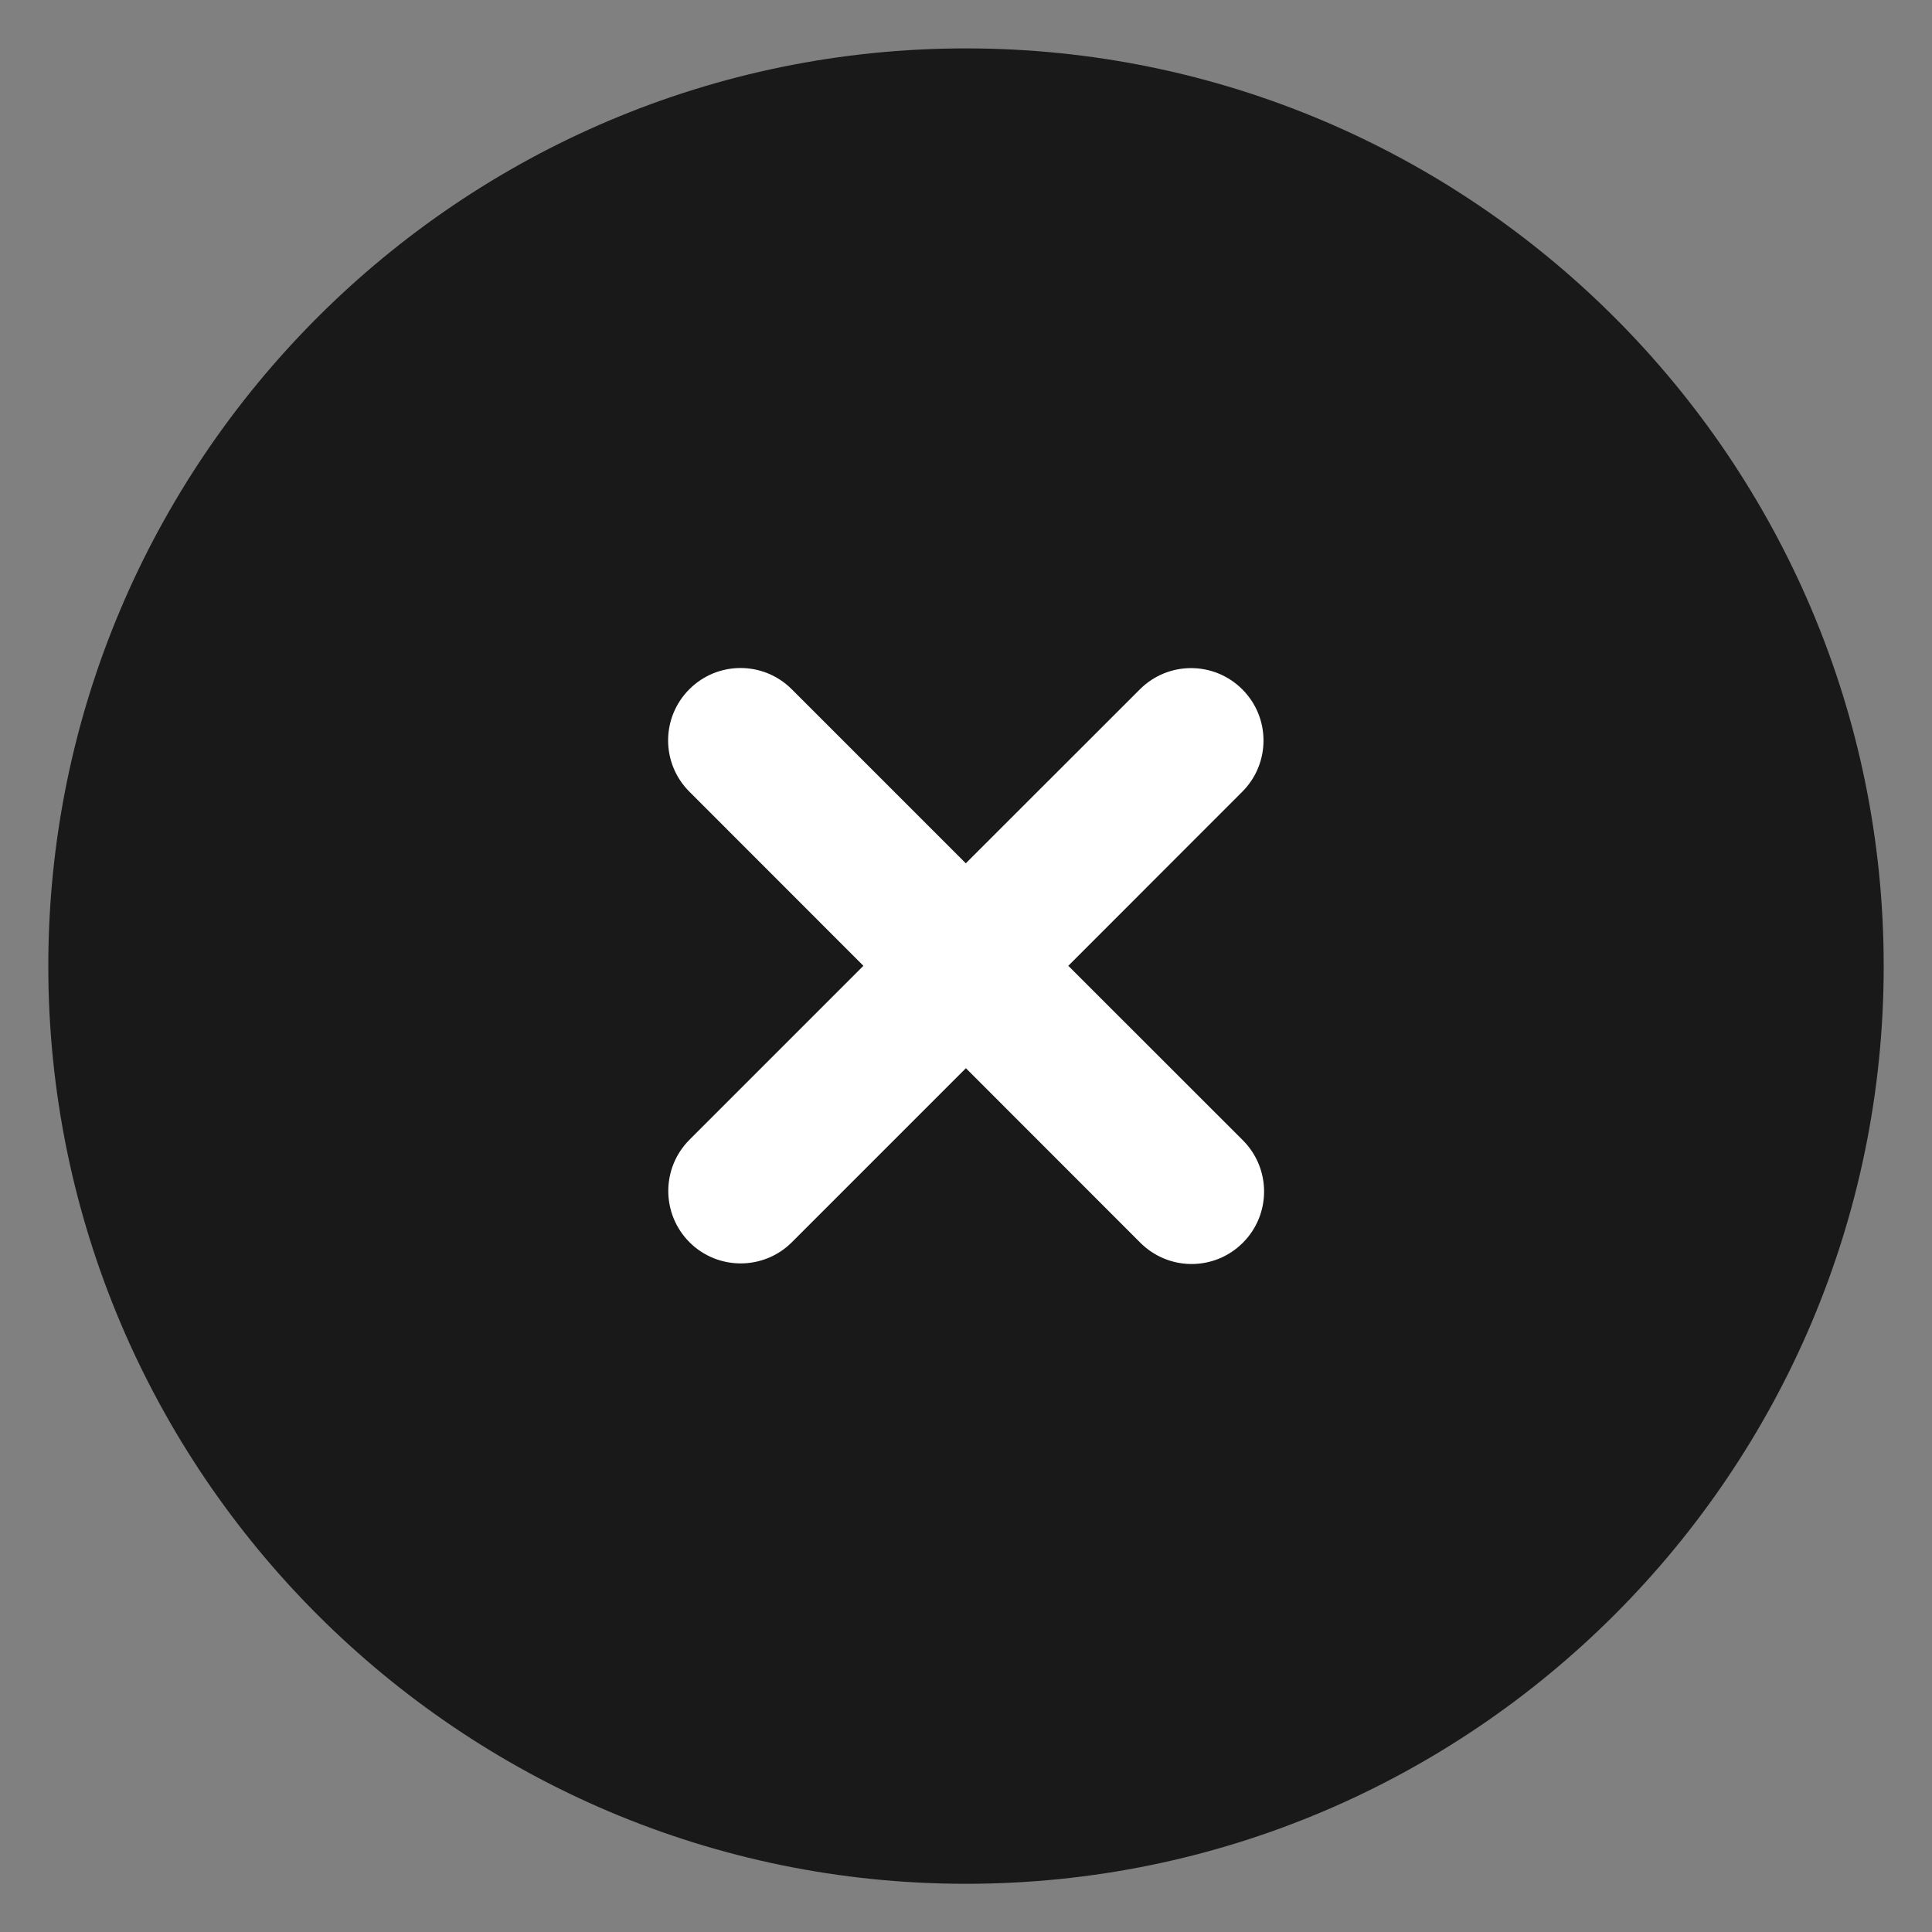
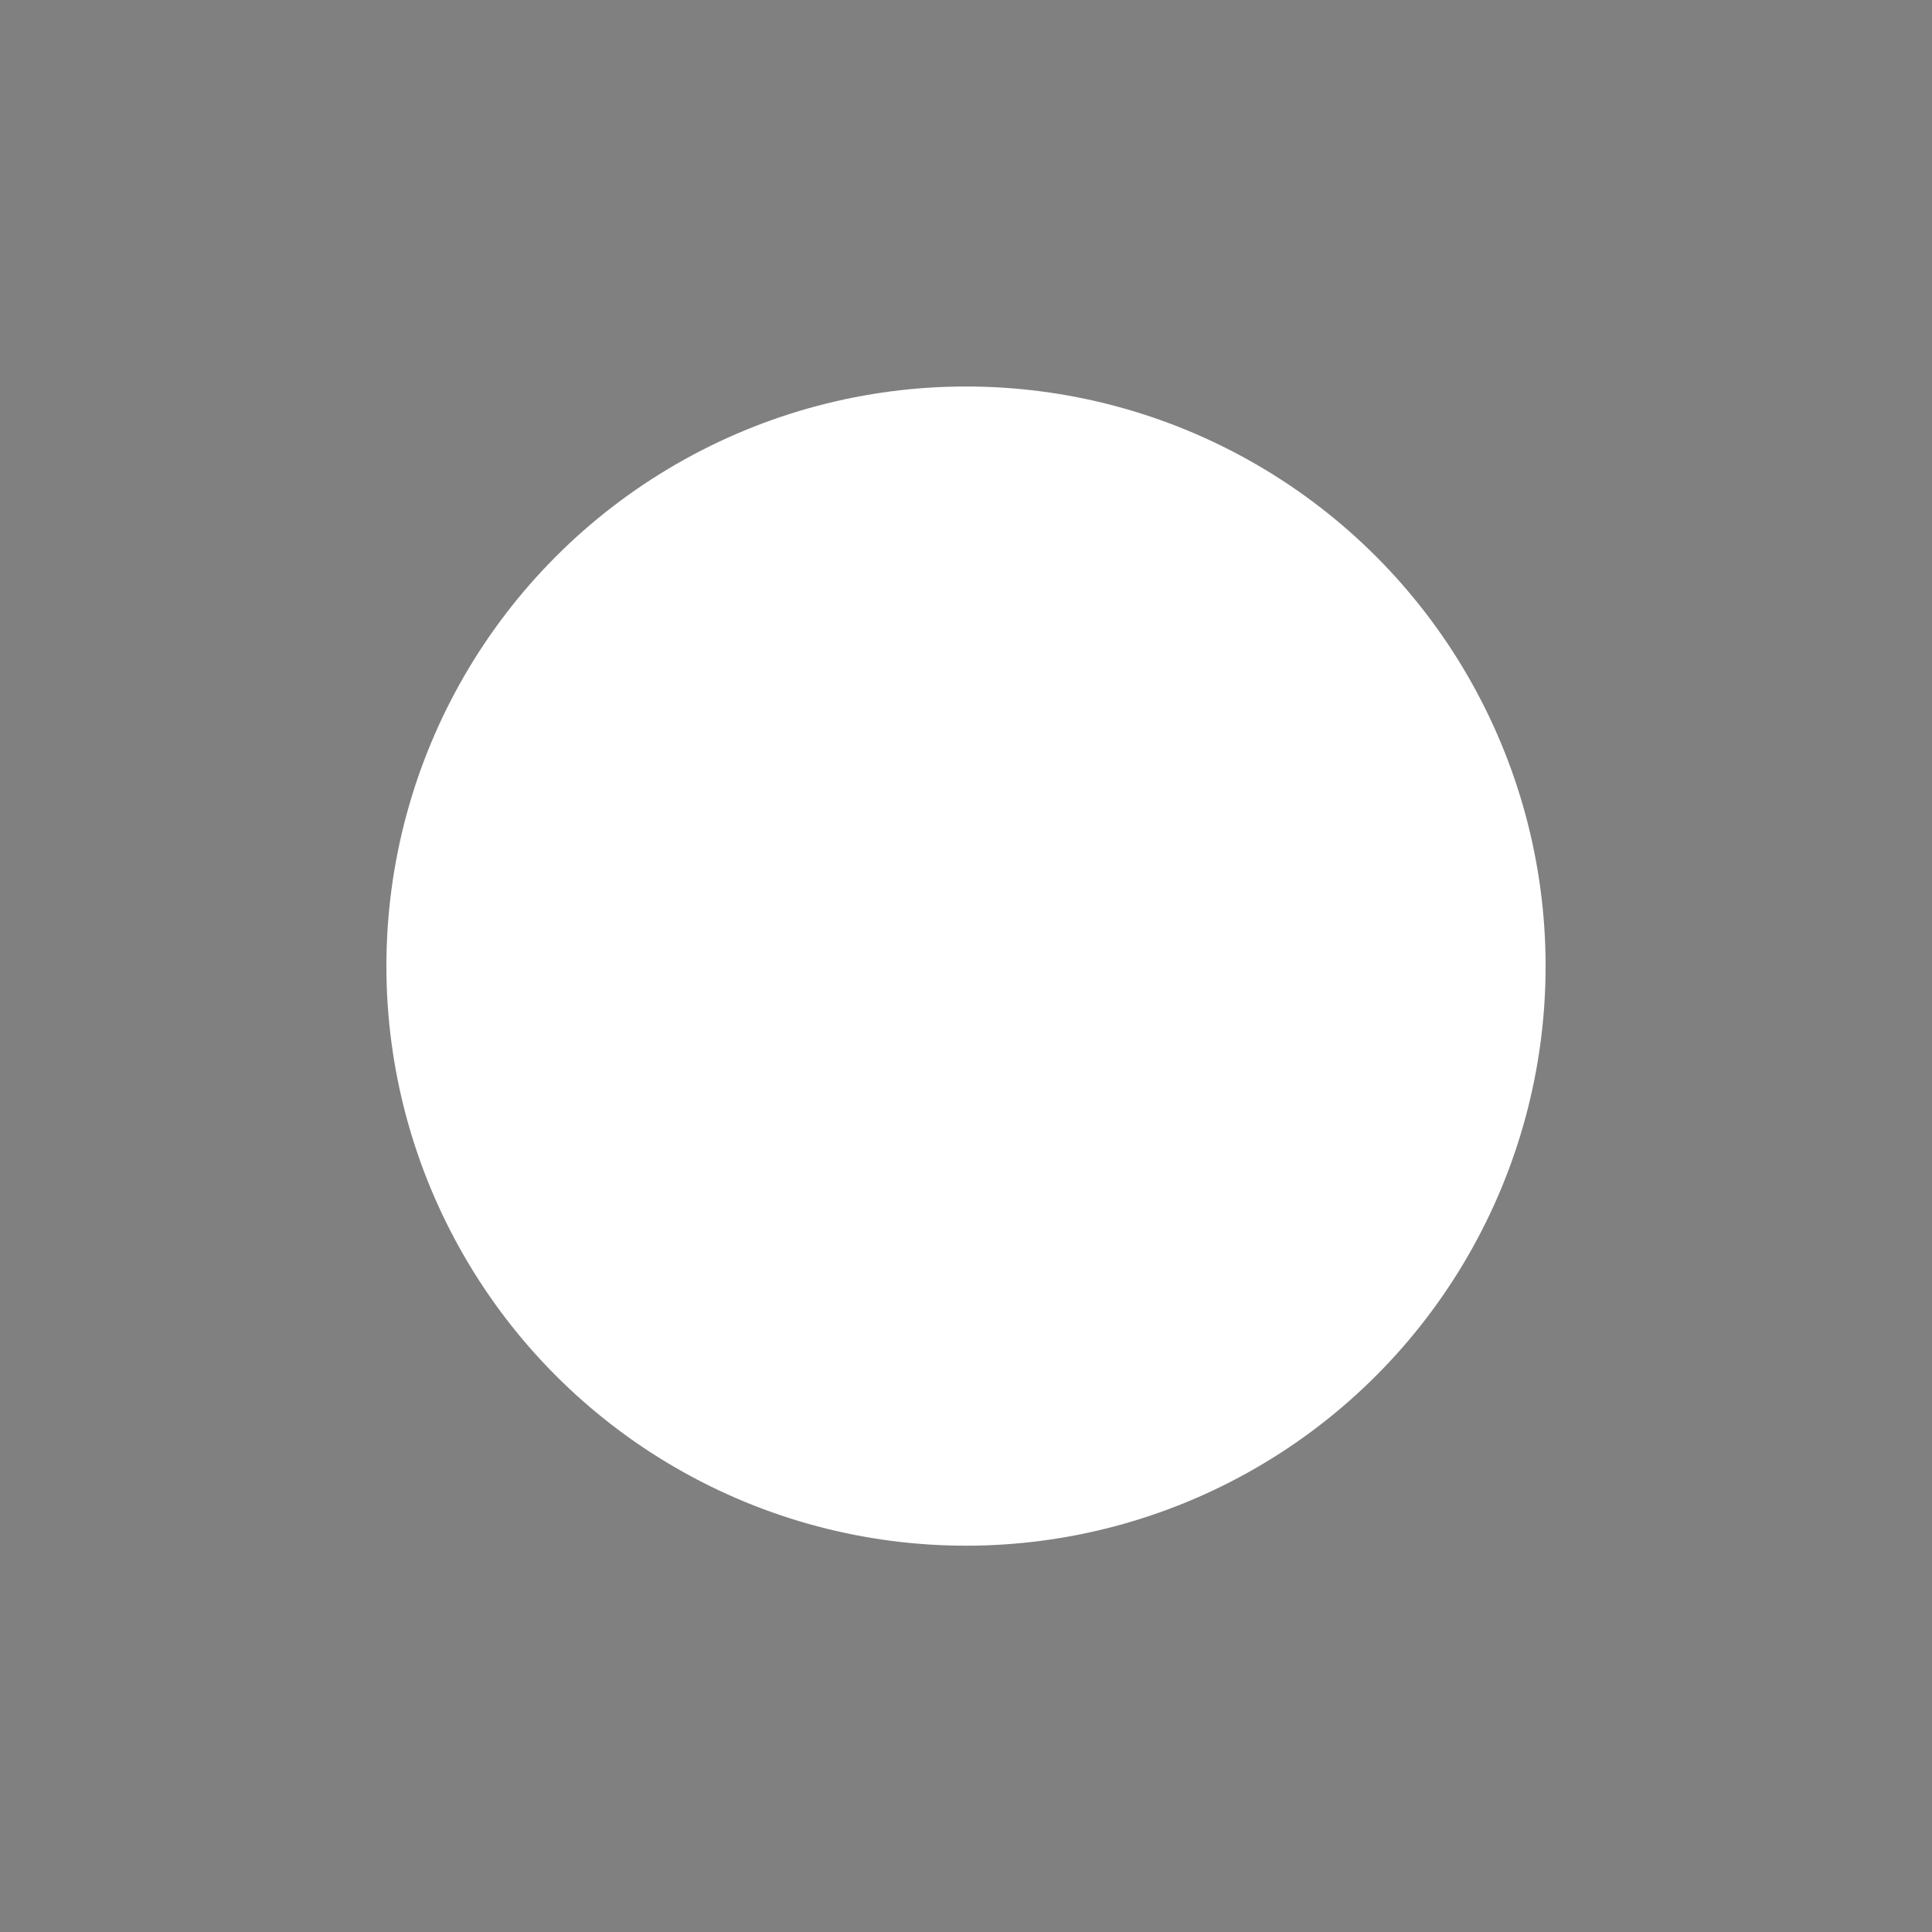
<svg xmlns="http://www.w3.org/2000/svg" width="20" height="20" viewBox="0 0 20 20" fill="none">
  <rect x="0" y="0" width="20" height="20" fill="#808080" stroke="none" />
  <circle cx="10" cy="10.001" r="6" fill="white" />
-   <path fill-rule="evenodd" clip-rule="evenodd" d="M12.866 12.865C12.72 13.011 12.528 13.085 12.336 13.085C12.143 13.085 11.952 13.011 11.805 12.865L9.999 11.058L8.198 12.859C7.905 13.152 7.43 13.152 7.137 12.859C6.845 12.566 6.845 12.092 7.137 11.799L8.938 9.998L7.136 8.195C6.843 7.902 6.843 7.428 7.136 7.135C7.429 6.842 7.903 6.842 8.196 7.135L9.998 8.937L11.8 7.136C12.093 6.843 12.567 6.843 12.86 7.136C13.153 7.428 13.153 7.903 12.86 8.196L11.059 9.998L12.866 11.804C13.159 12.097 13.159 12.572 12.866 12.865ZM10 0.501C4.762 0.501 0.5 4.762 0.5 10.001C0.5 15.239 4.762 19.501 10 19.501C15.238 19.501 19.5 15.239 19.5 10.001C19.5 4.762 15.238 0.501 10 0.501Z" fill="#191919" />
</svg>